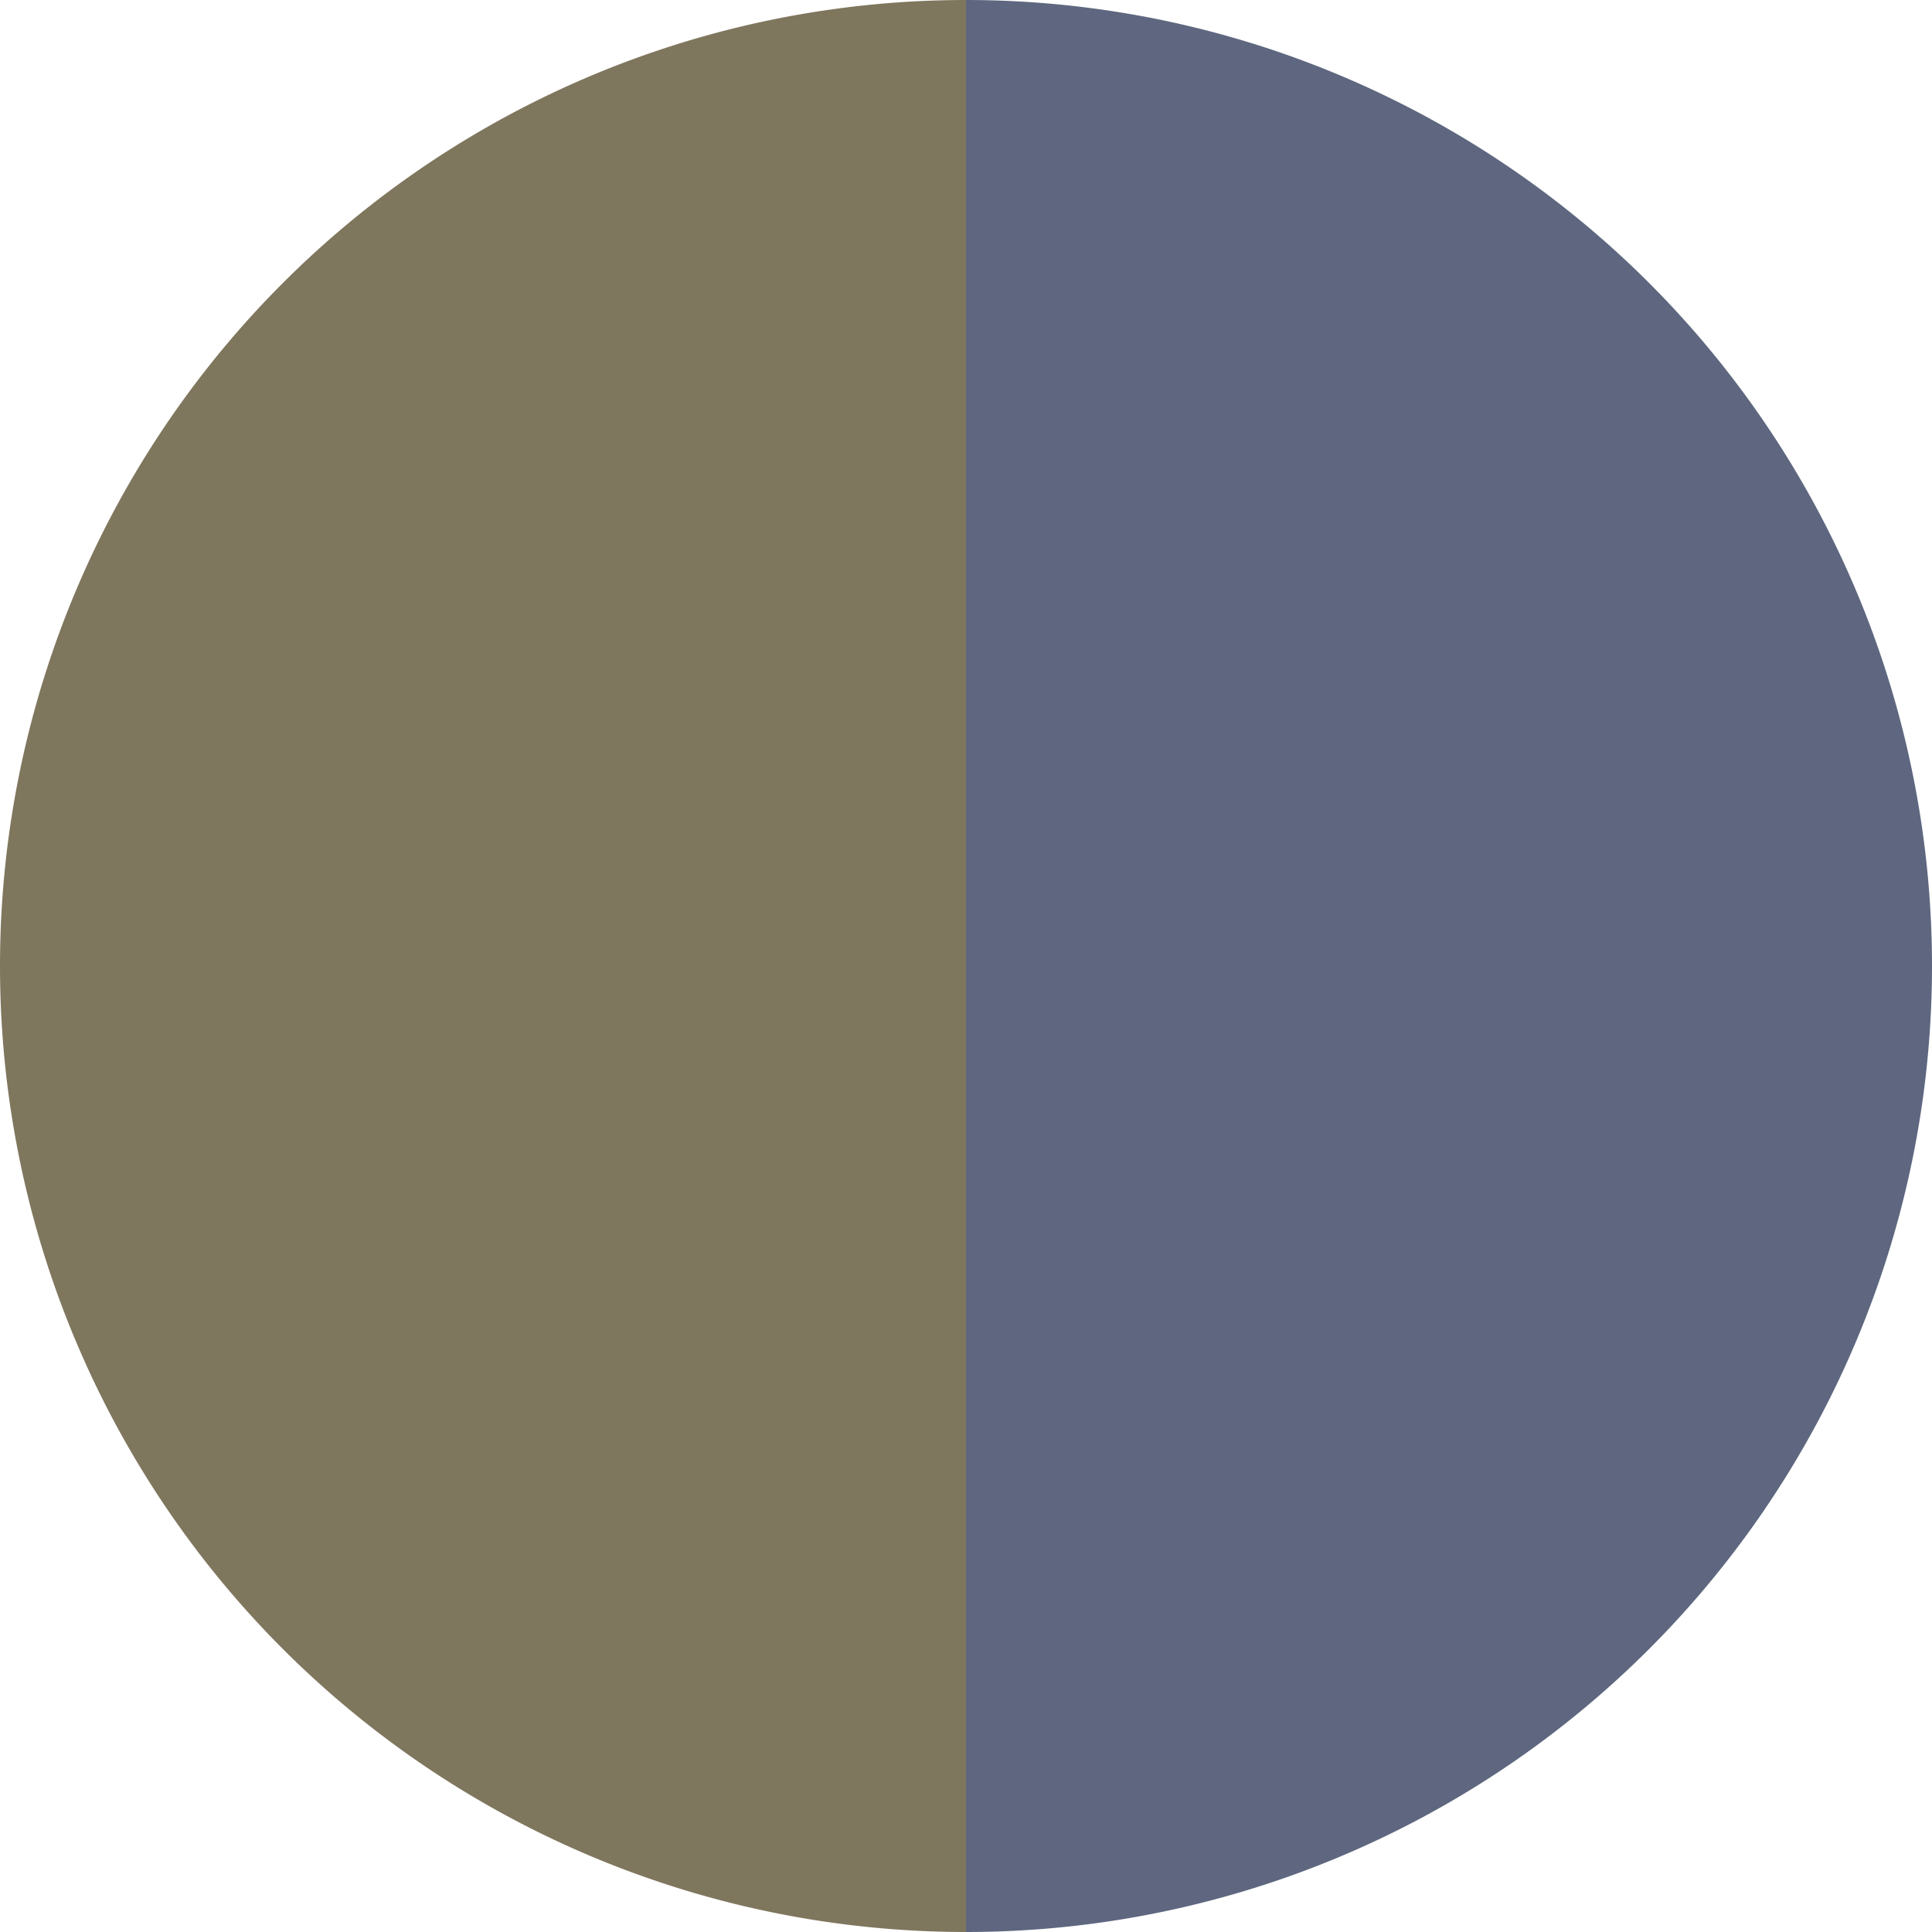
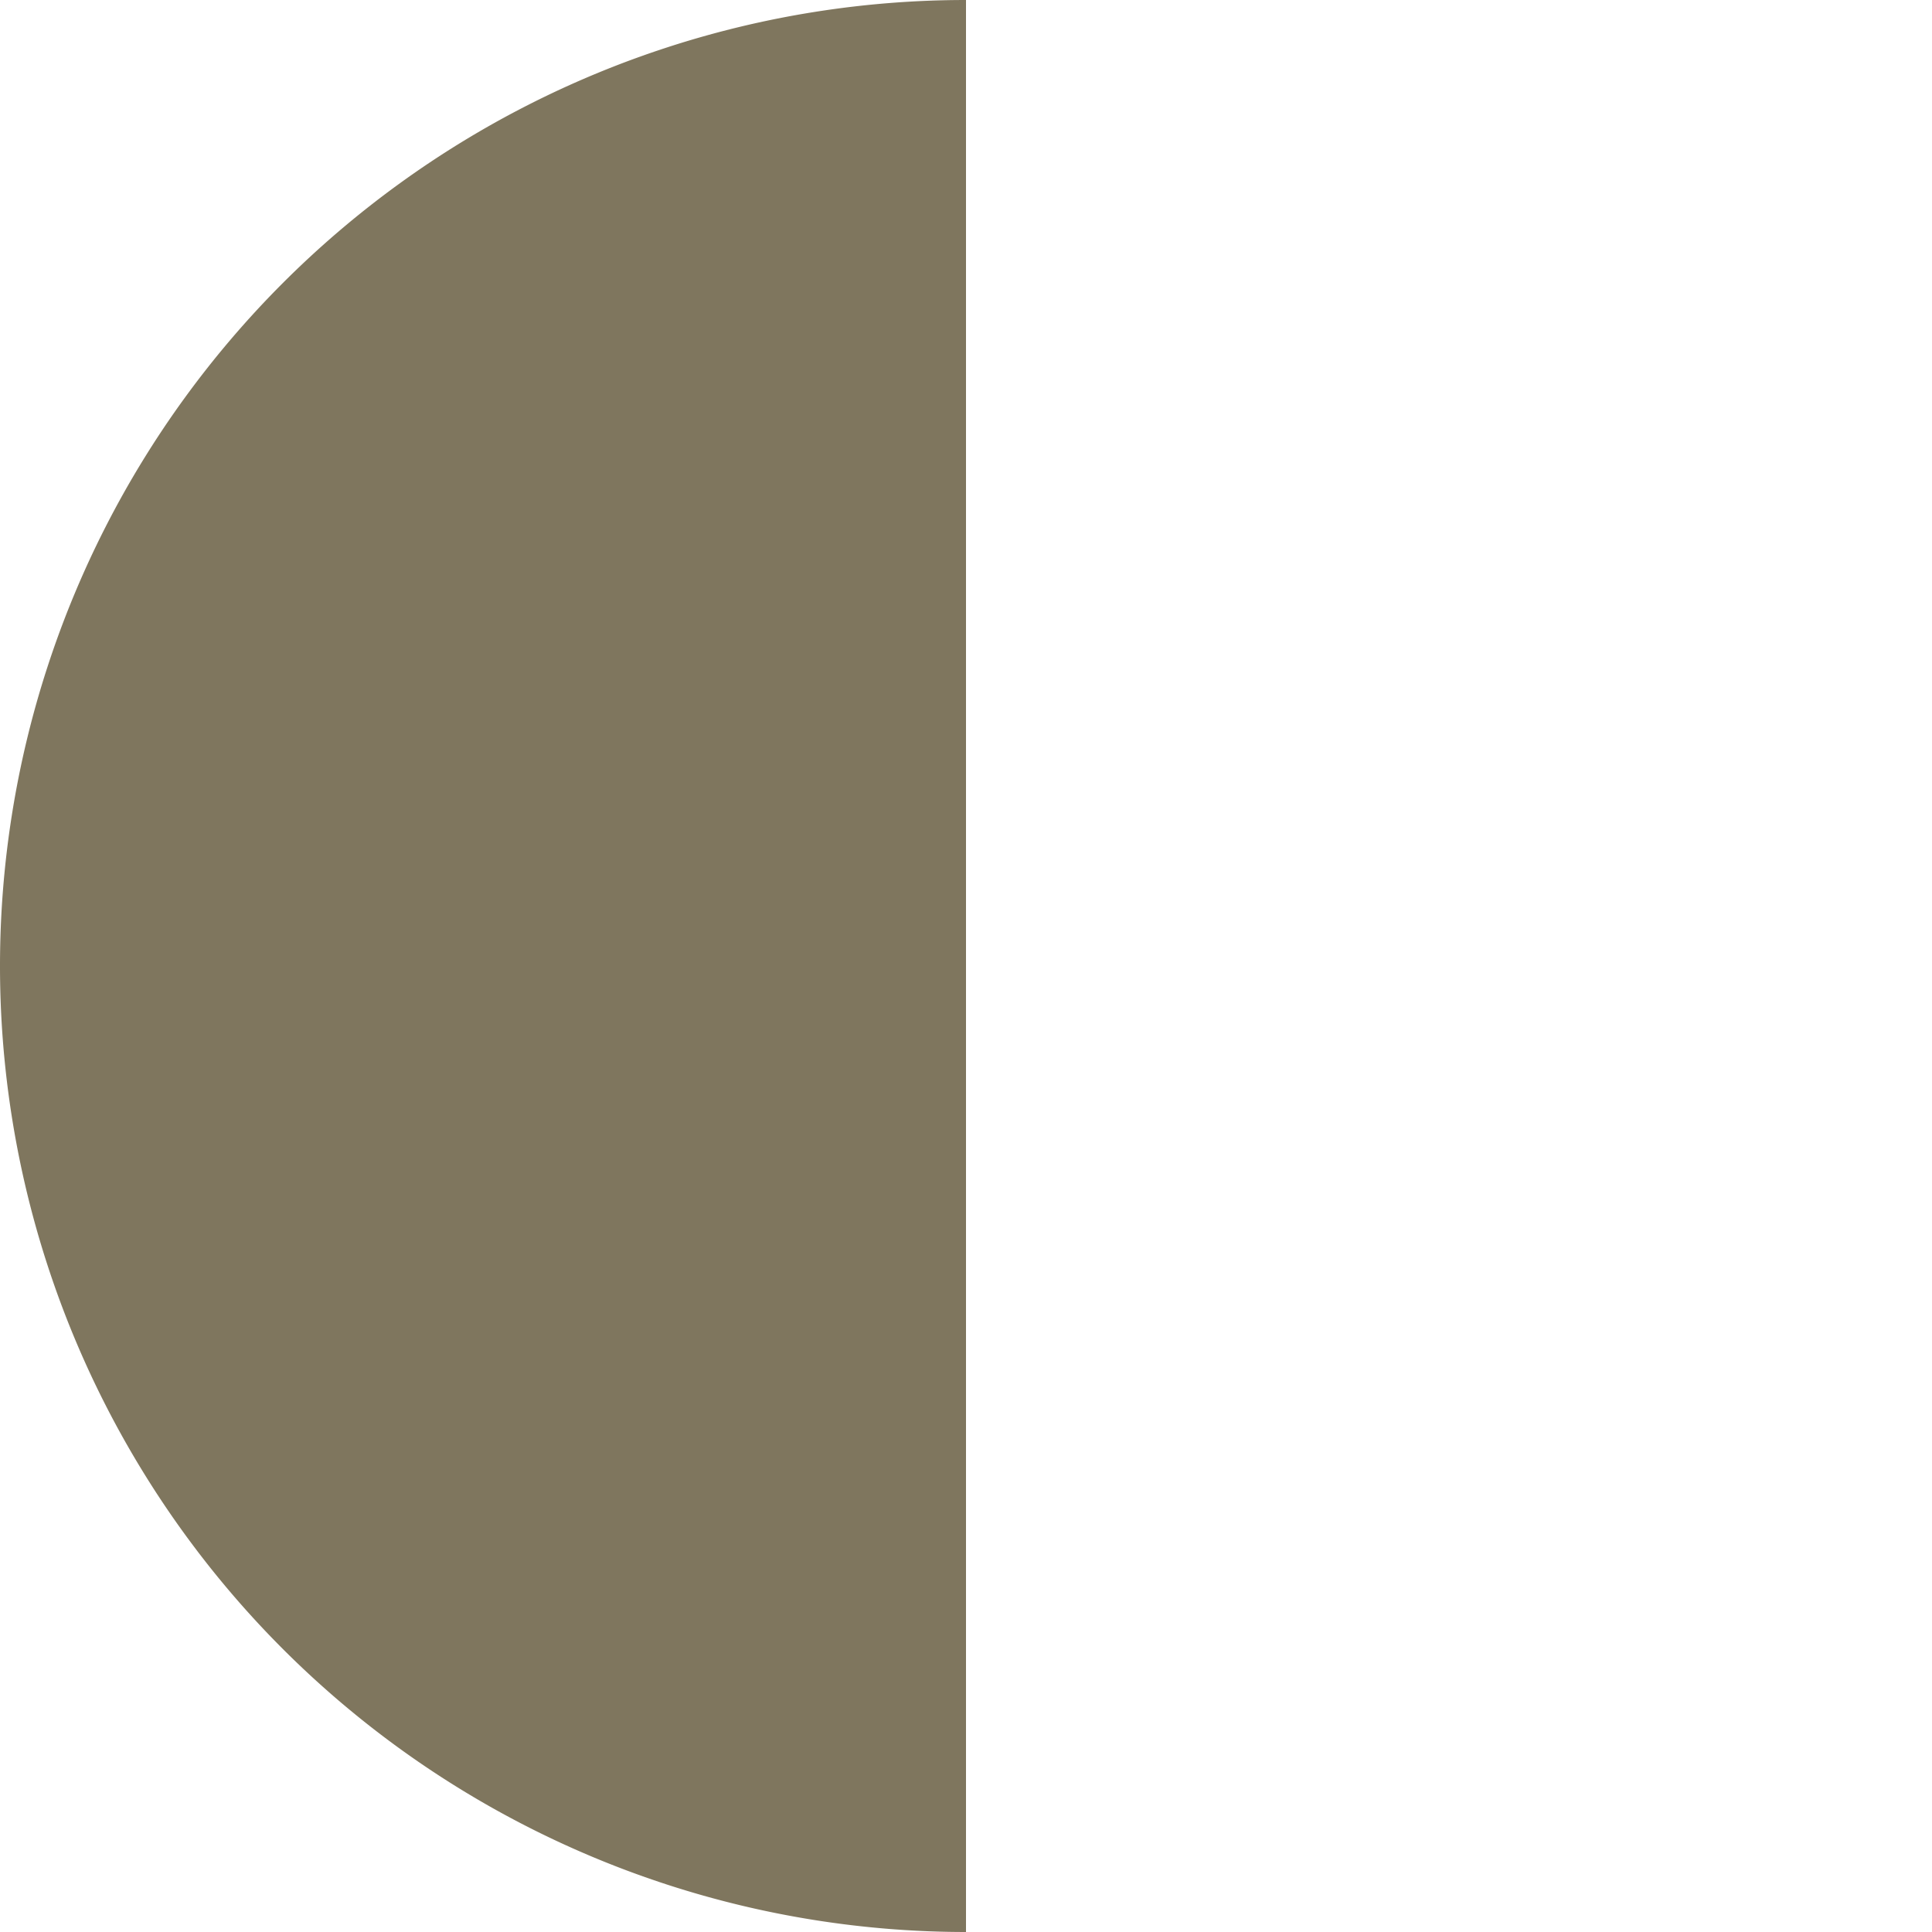
<svg xmlns="http://www.w3.org/2000/svg" width="500" height="500" viewBox="-1 -1 2 2">
-   <path d="M 0 -1               A 1,1 0 0,1 0 1             L 0,0              z" fill="#5e677f" />
-   <path d="M 0 1               A 1,1 0 0,1 -0 -1             L 0,0              z" fill="#7f765e" />
+   <path d="M 0 1               A 1,1 0 0,1 -0 -1             L 0,0              " fill="#7f765e" />
</svg>